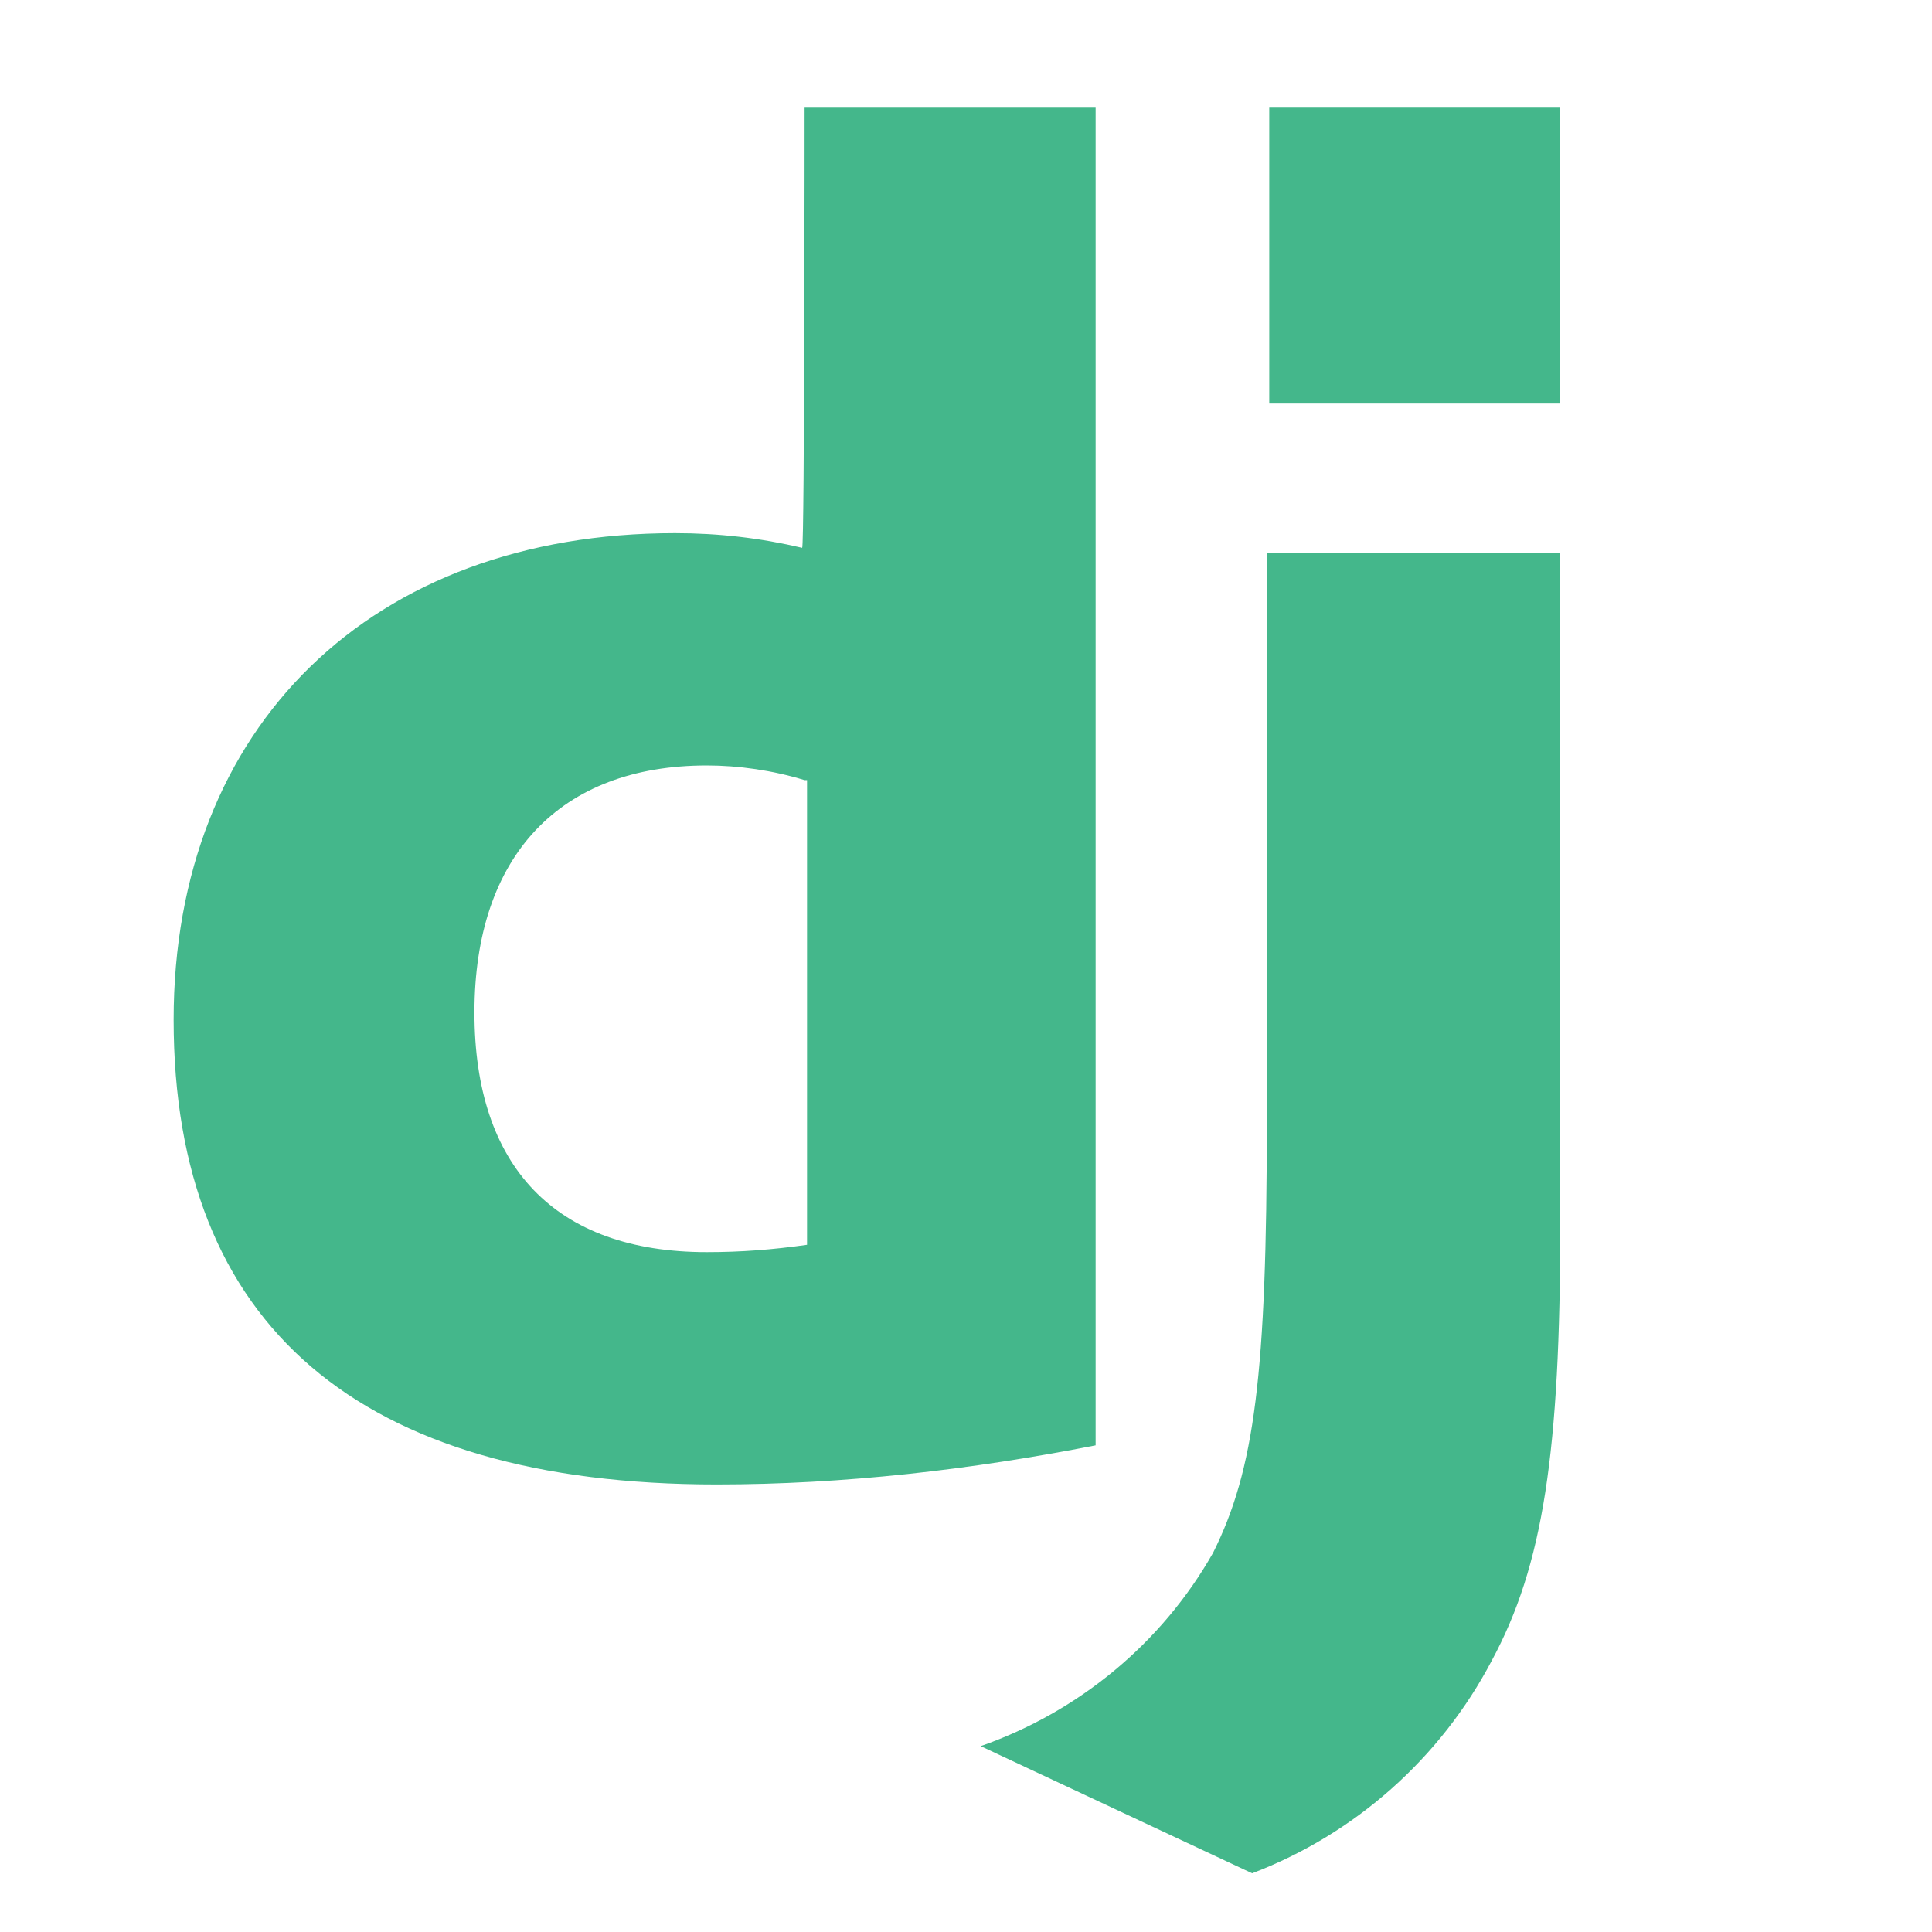
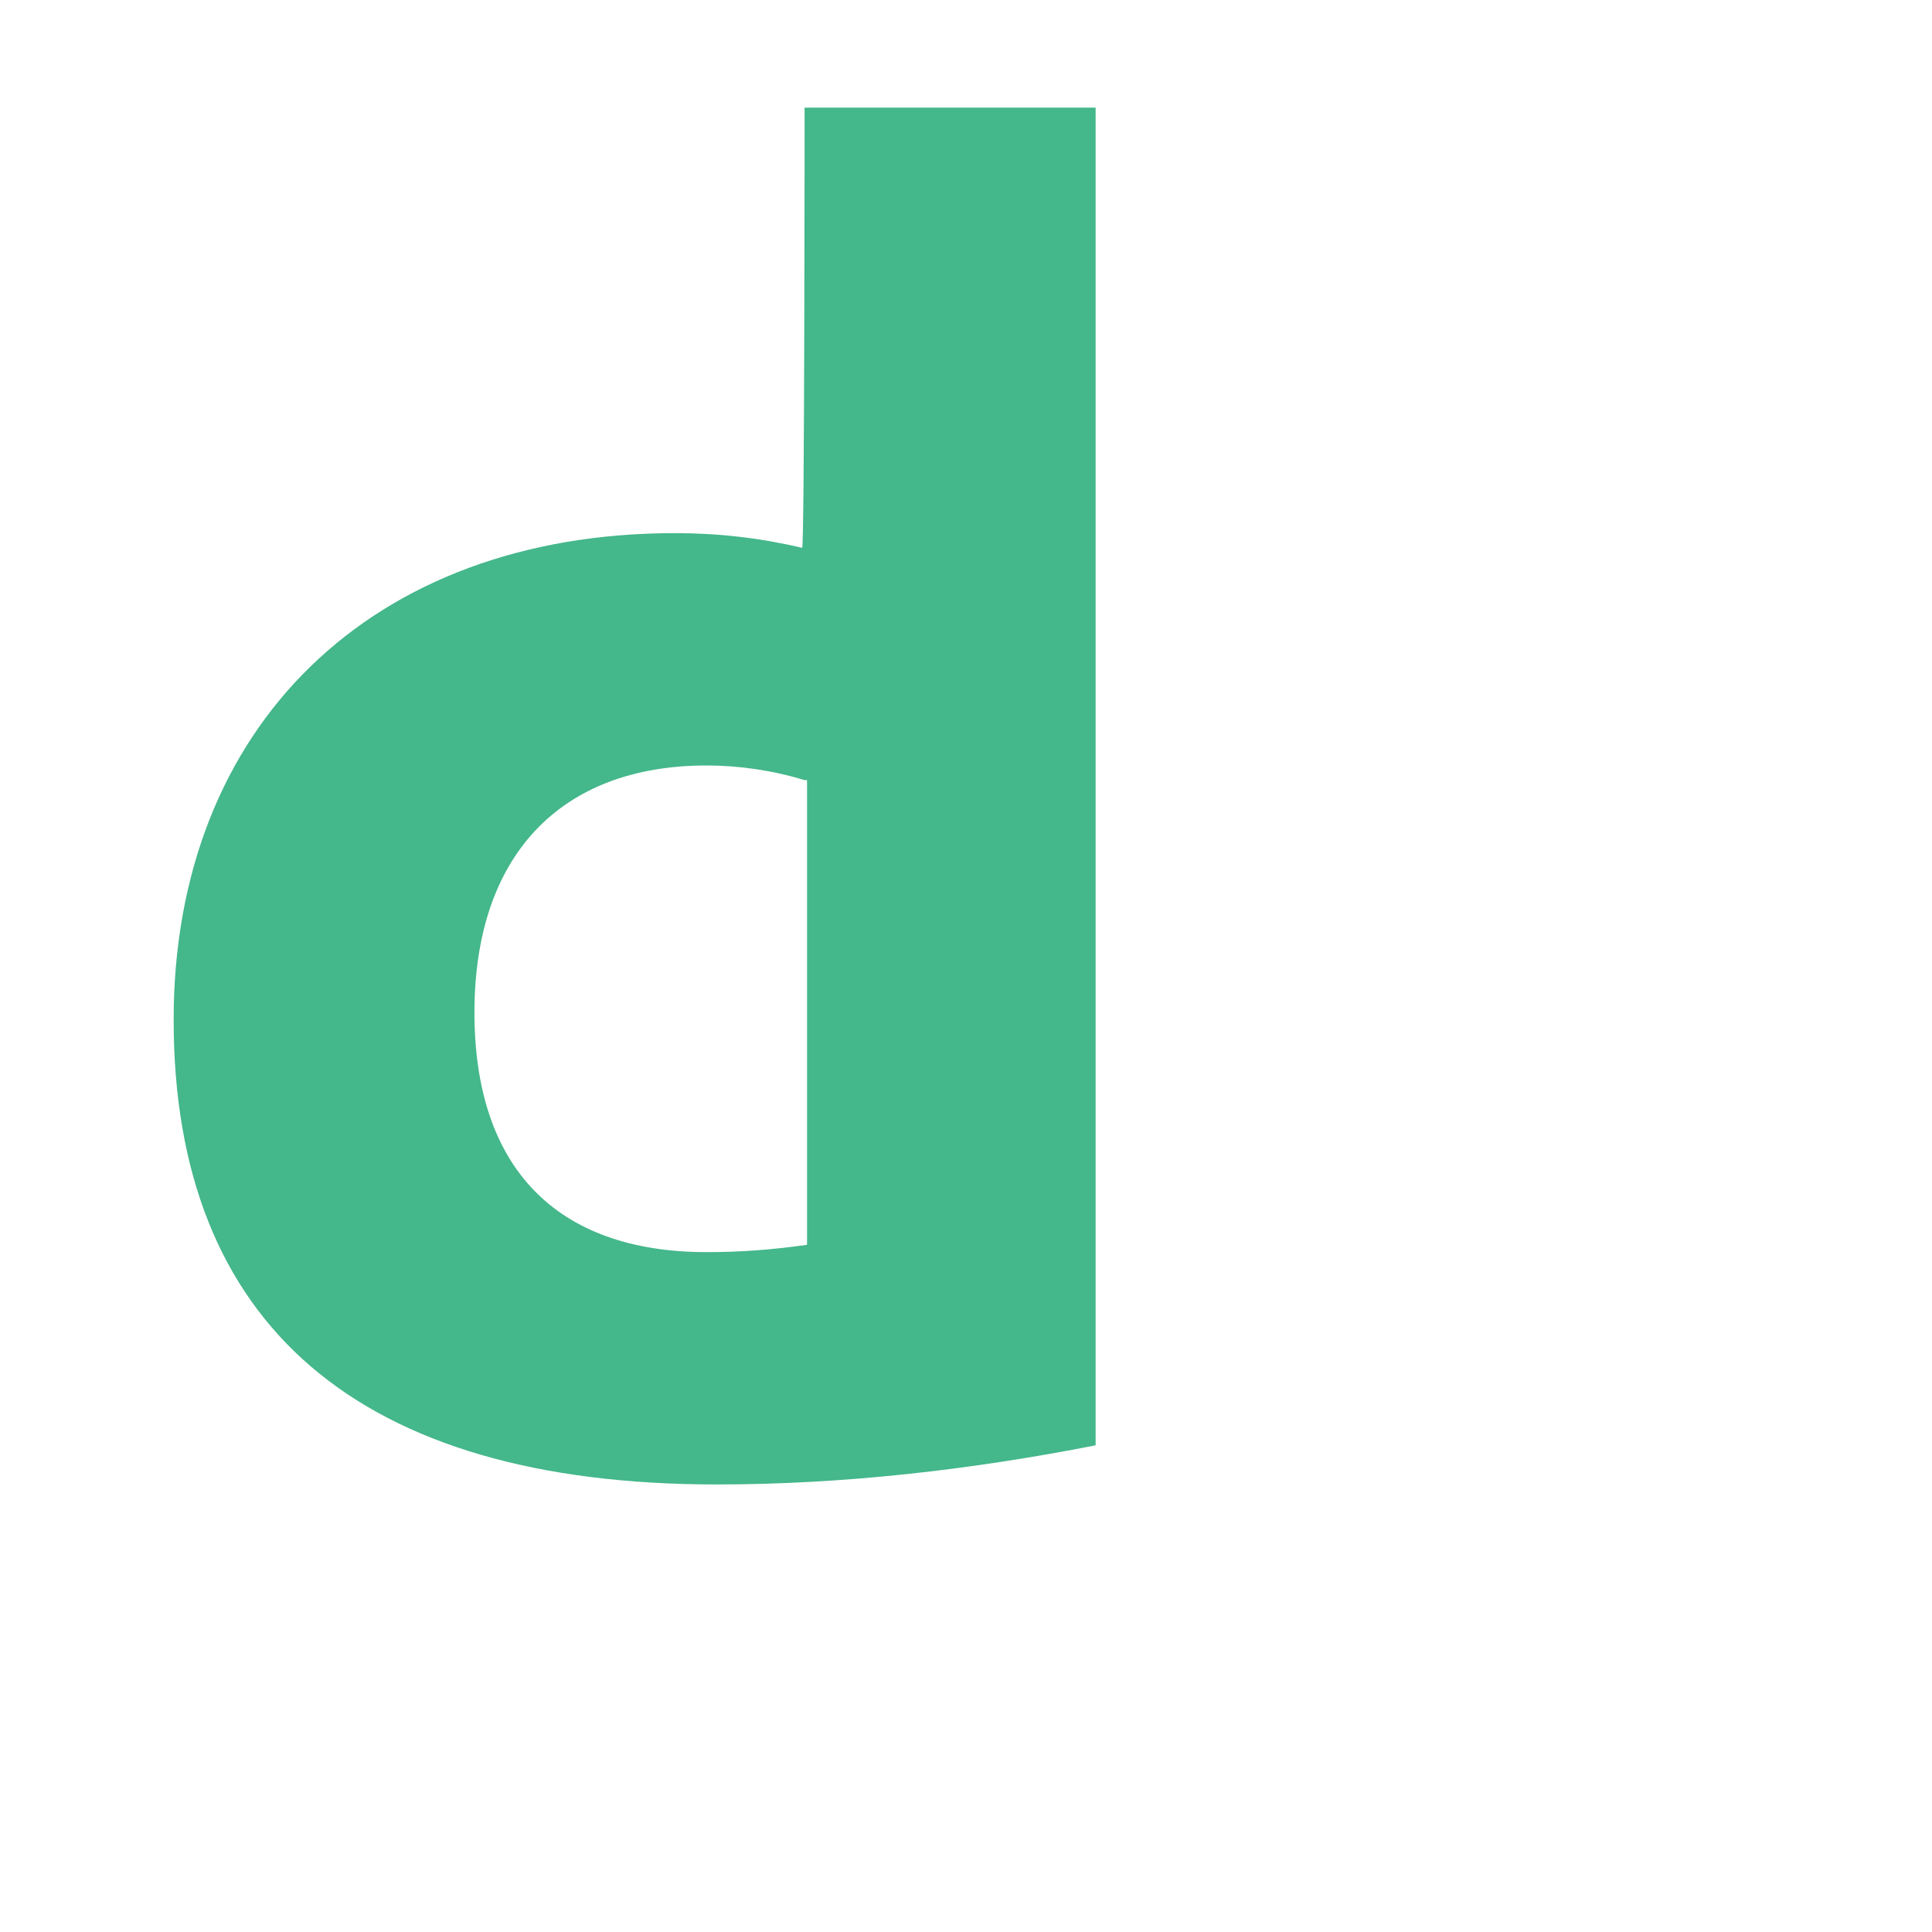
<svg xmlns="http://www.w3.org/2000/svg" version="1.1" id="Layer_1" x="0px" y="0px" width="79" height="79" viewBox="0 0 79 79" style="enable-background:new 0 0 79 79;" xml:space="preserve">
  <style type="text/css">
	.st0{fill:#44B78B;}
</style>
  <g>
    <path class="st0" d="M32.9,4.4h11.9v54.7c-5.1,1-10.3,1.6-15.5,1.6c-14.6,0-22.2-6.5-22.2-19c0-12,8.1-19.9,20.5-19.9   c1.8,0,3.5,0.2,5.2,0.6C32.9,22.4,32.9,4.4,32.9,4.4z M32.9,31.9c-1.3-0.4-2.7-0.6-4-0.6c-6,0-9.5,3.7-9.5,10.1   c0,6.3,3.3,9.8,9.5,9.8c1.4,0,2.7-0.1,4.1-0.3V31.9L32.9,31.9z" />
-     <path class="st0" d="M63.8,22.6V50c0,9.4-0.7,14-2.8,17.9c-2.1,4-5.6,7.1-9.8,8.7l-11.1-5.2c4-1.4,7.4-4.2,9.5-7.9   c1.7-3.4,2.2-7.3,2.2-17.6V22.6H63.8z" />
-     <rect x="51.9" y="4.4" class="st0" width="11.9" height="12.1" />
  </g>
</svg>